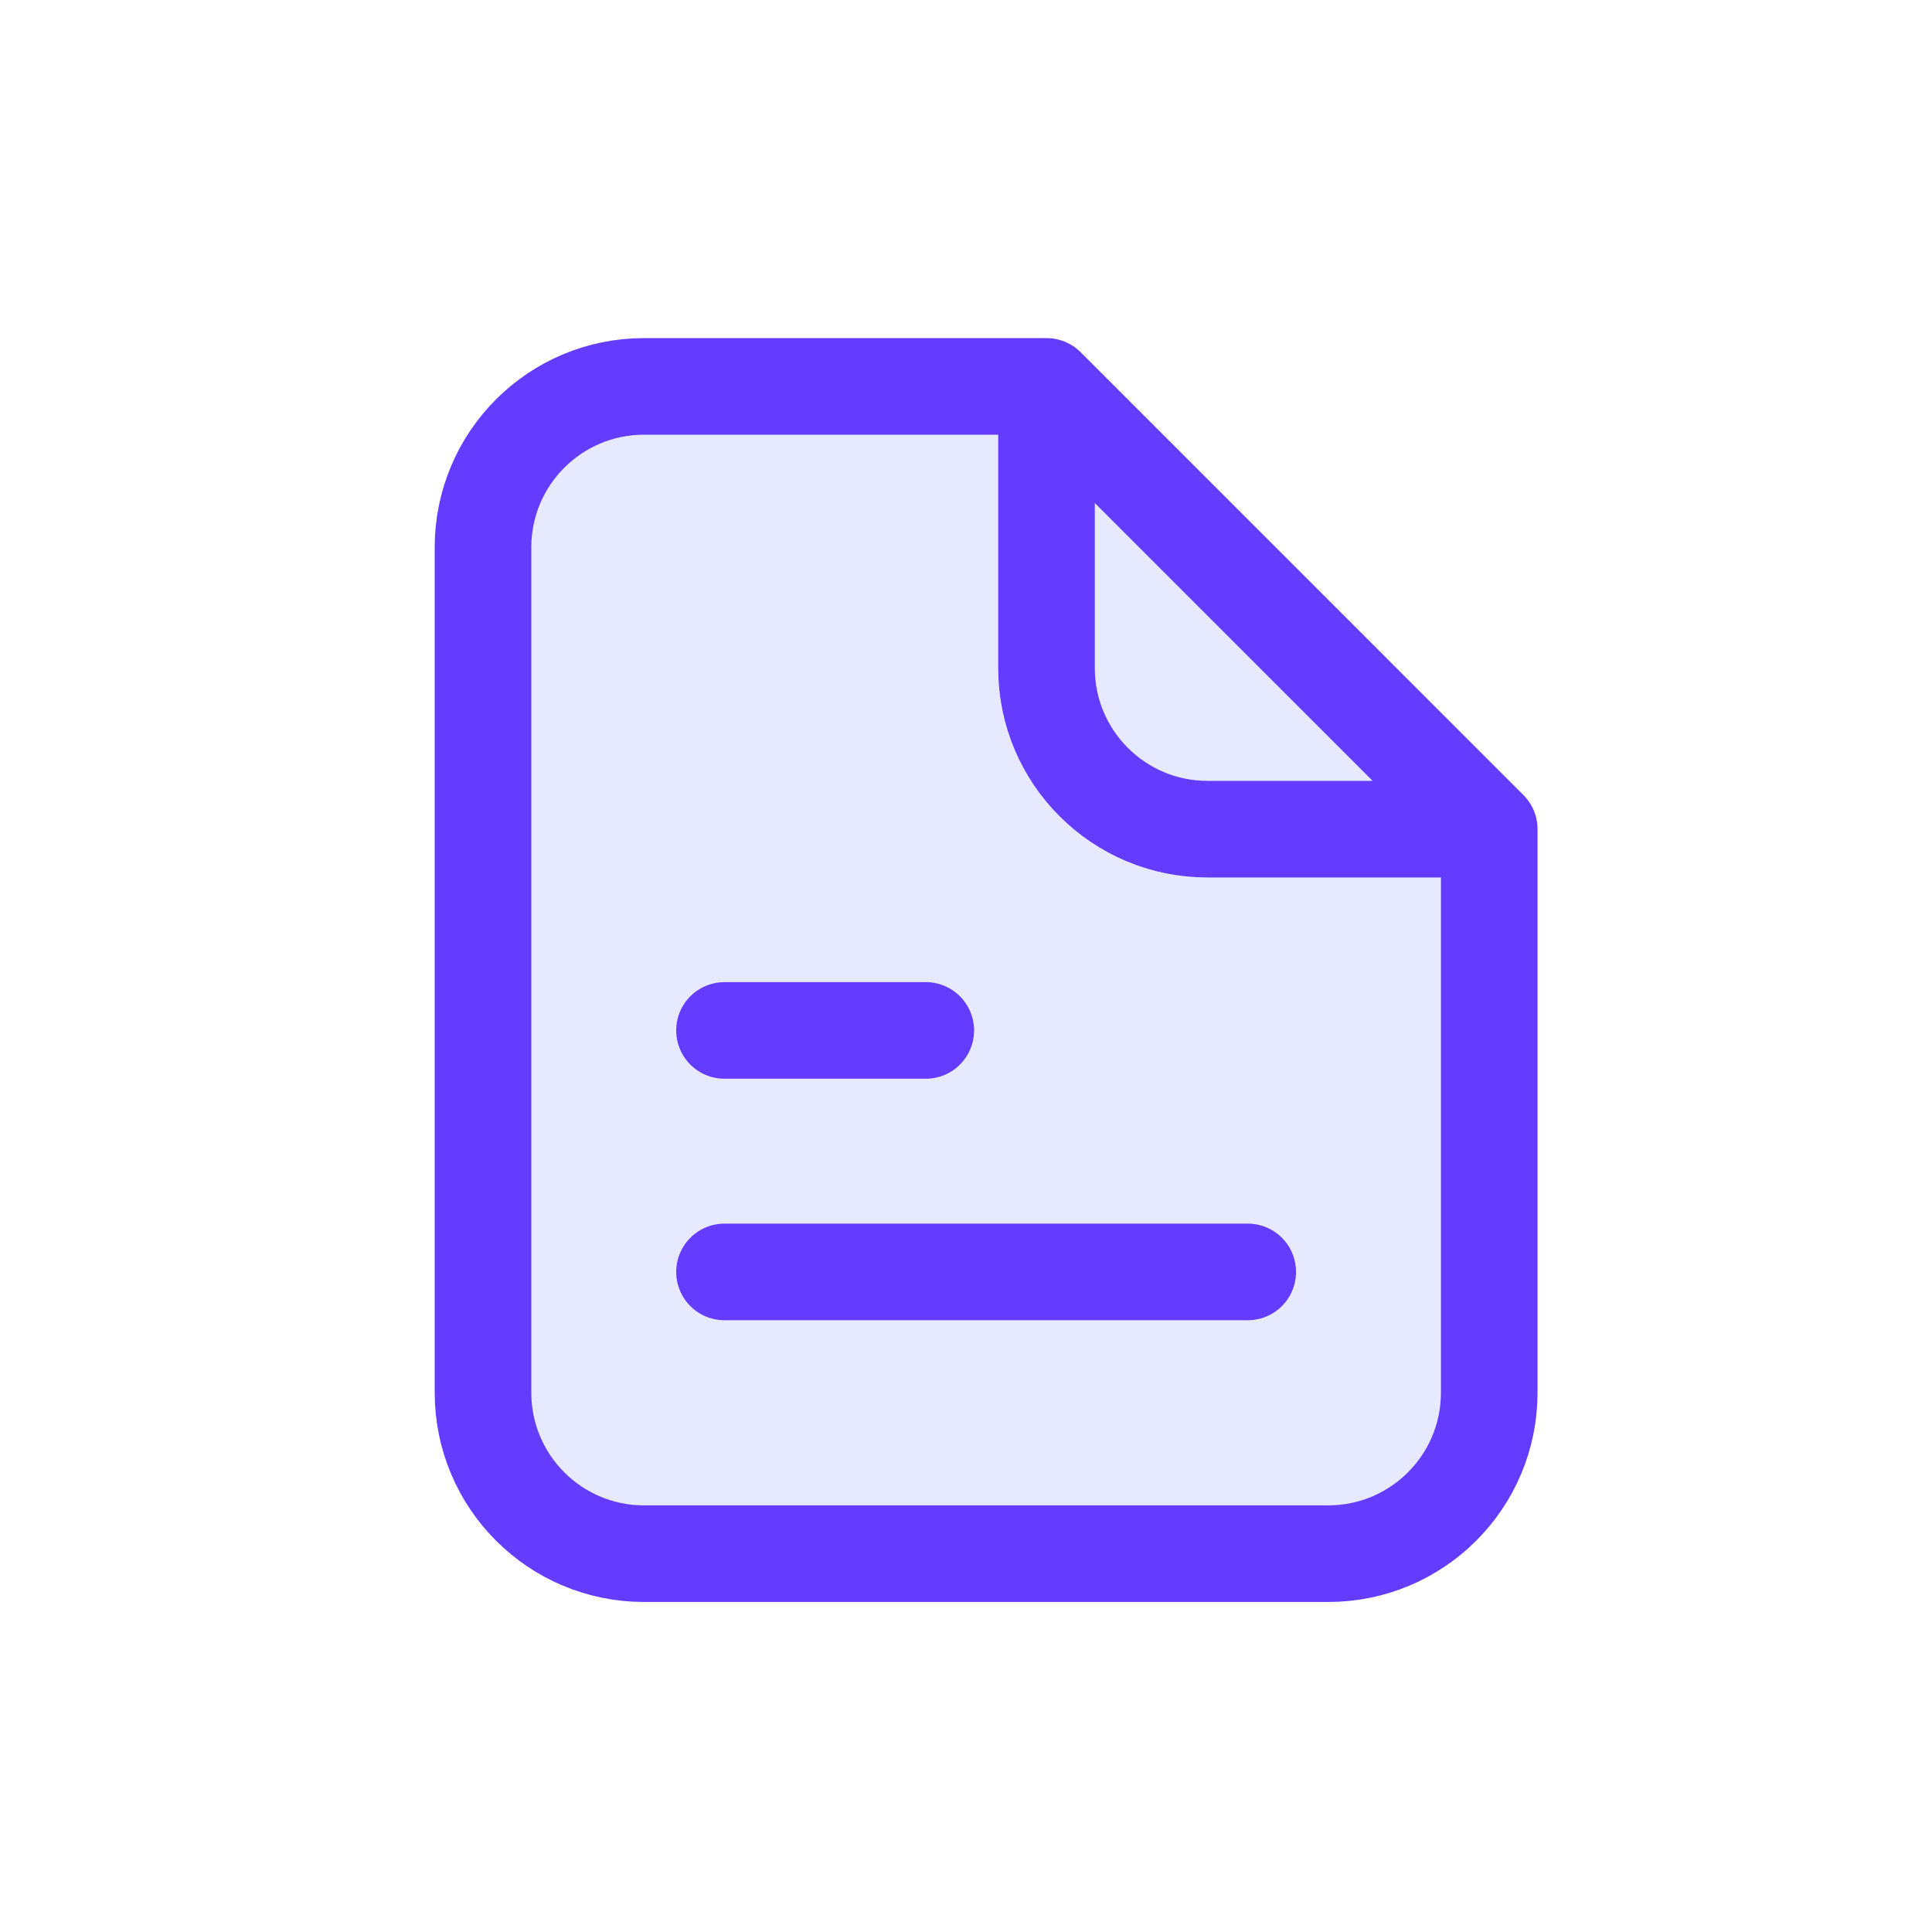
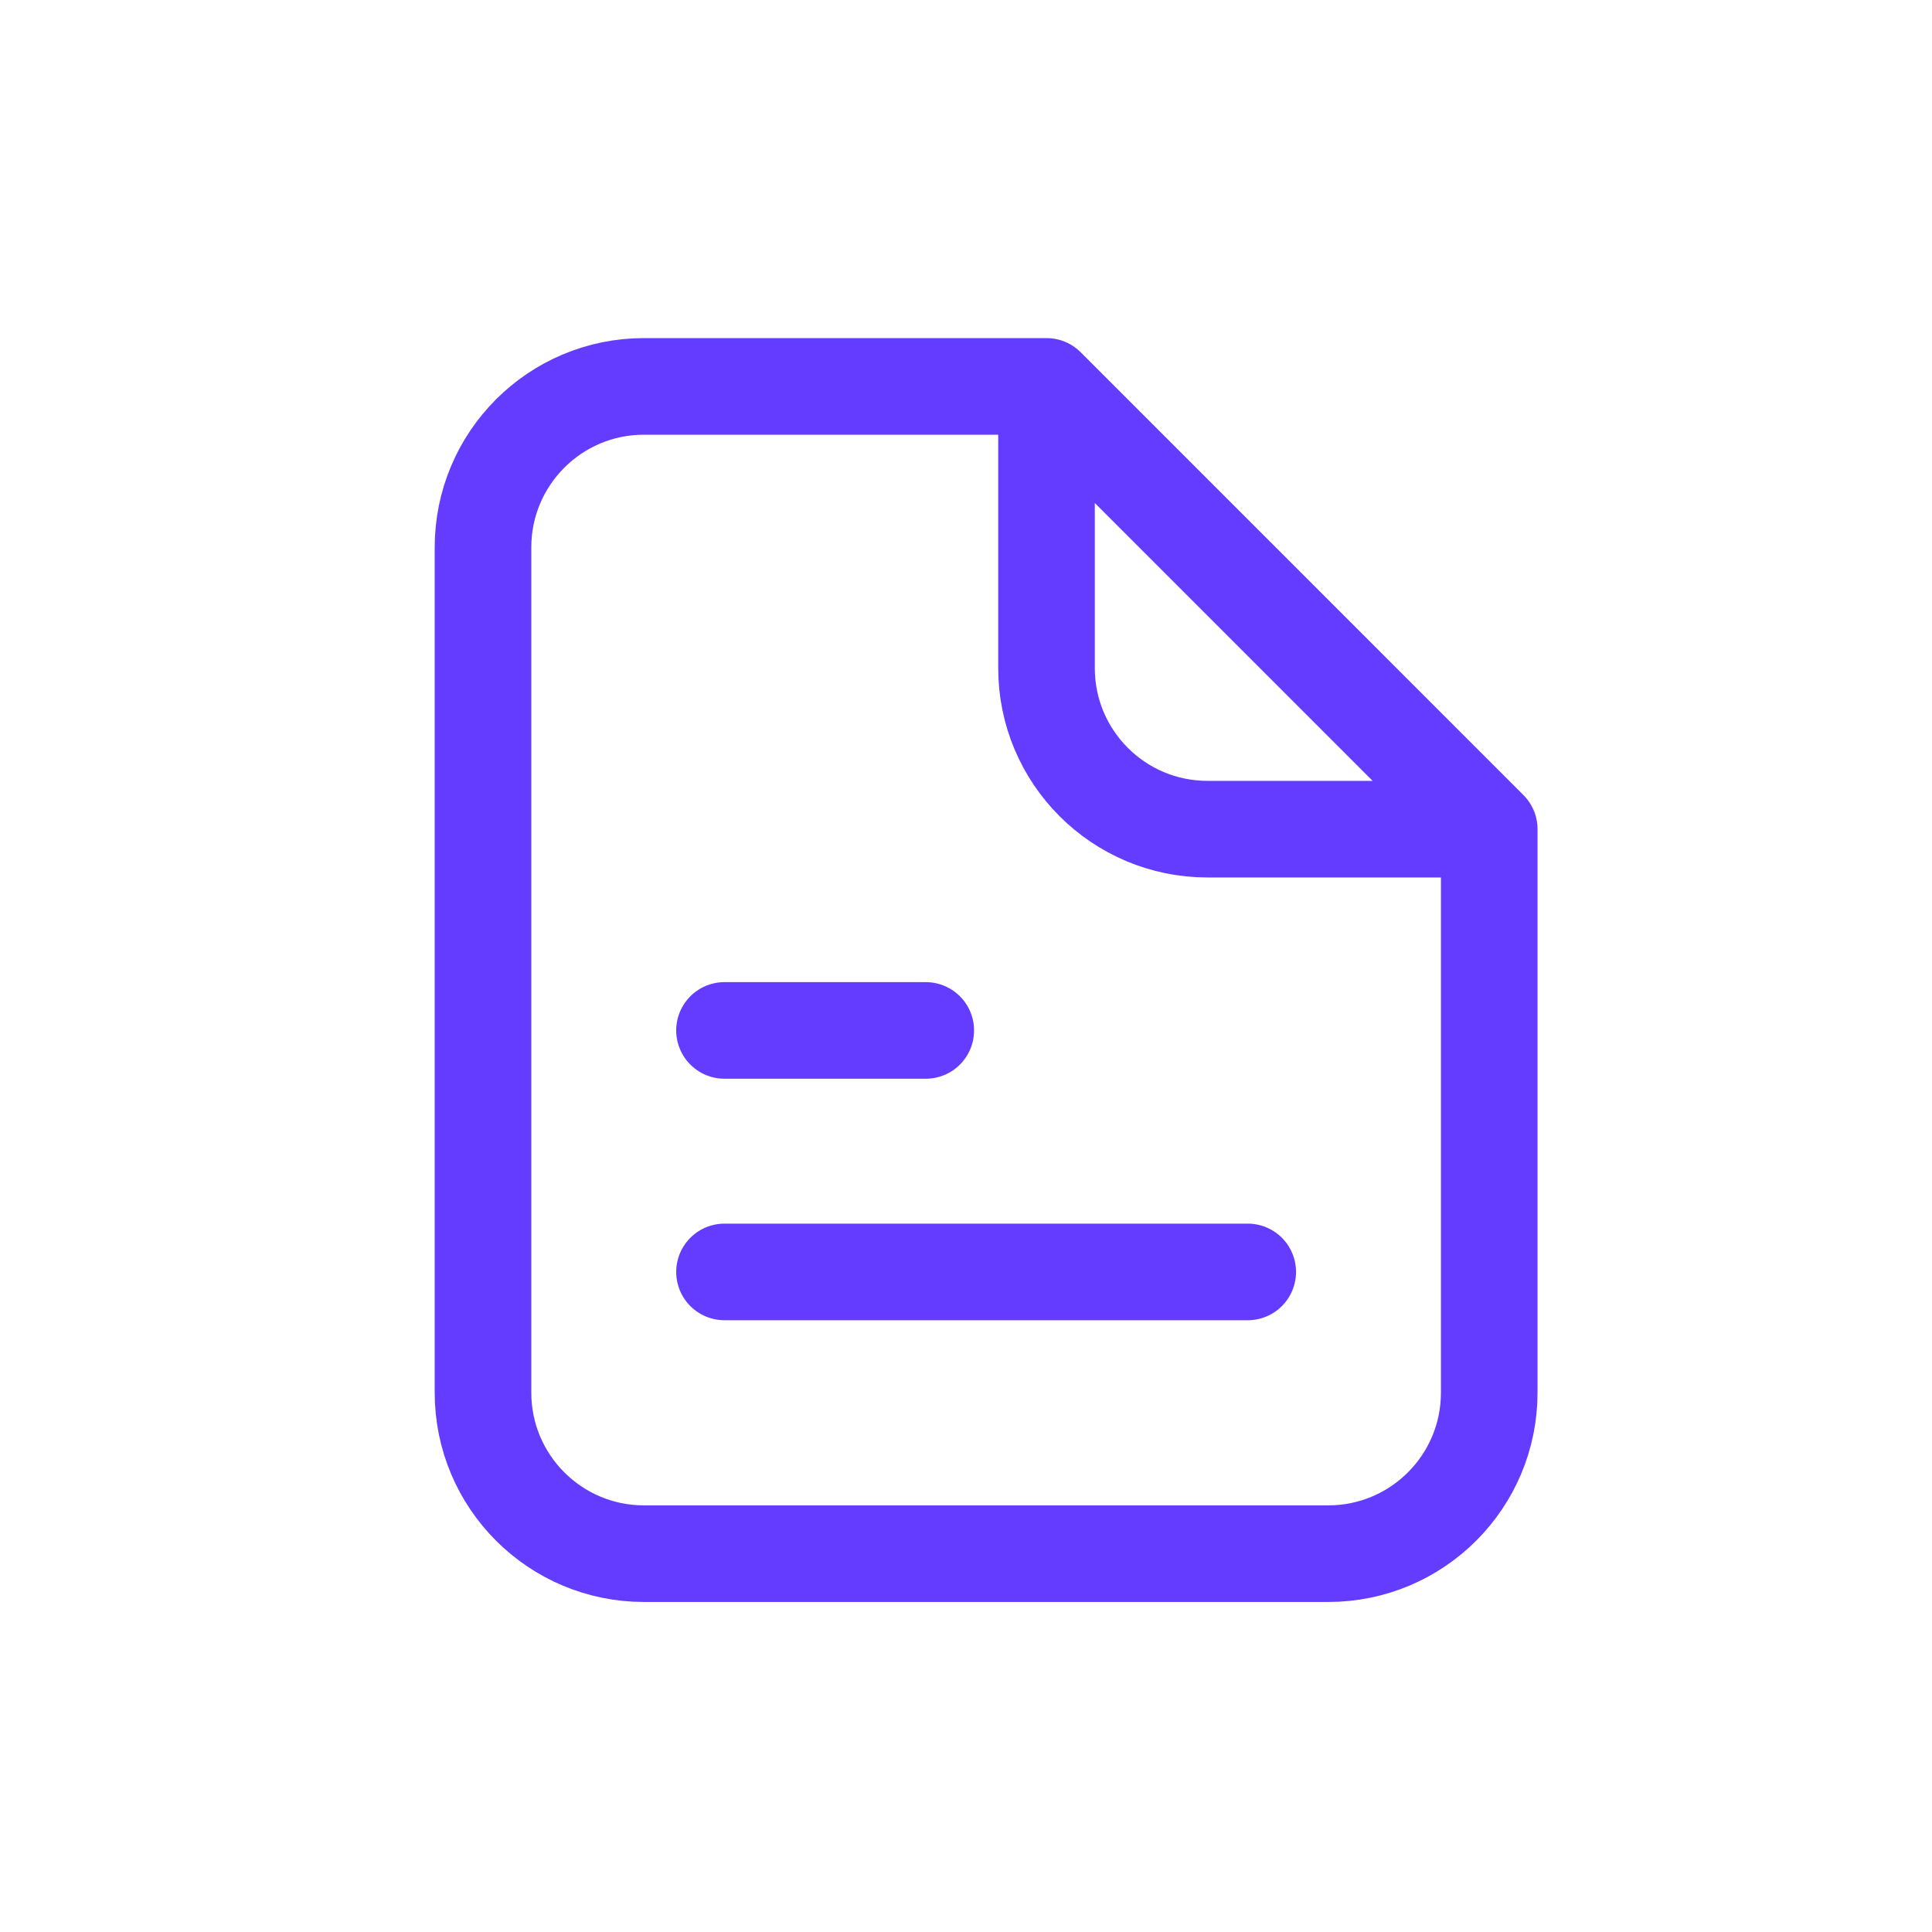
<svg xmlns="http://www.w3.org/2000/svg" width="40" height="40" viewBox="0 0 40 40" fill="none">
-   <path d="M21.667 8H13.333C11.492 8 10 9.492 10 11.333V28.833C10 30.674 11.492 32.167 13.333 32.167H27.5C29.341 32.167 30.833 30.674 30.833 28.833V17.167M21.667 8V13.833C21.667 15.674 23.159 17.167 25 17.167H30.833M21.667 8L30.833 17.167Z" fill="#E7E9FF" />
  <path d="M21.667 8H13.333C11.492 8 10 9.492 10 11.333V28.833C10 30.674 11.492 32.167 13.333 32.167H27.5C29.341 32.167 30.833 30.674 30.833 28.833V17.167M21.667 8V13.833C21.667 15.674 23.159 17.167 25 17.167H30.833M21.667 8L30.833 17.167" stroke="#643CFF" stroke-width="2" stroke-linecap="round" stroke-linejoin="round" />
  <path d="M15 26.334H25.833Z" fill="#E7E9FF" />
  <path d="M15 26.334H25.833" stroke="#643CFF" stroke-width="2" stroke-linecap="round" stroke-linejoin="round" />
-   <path d="M15 21.334H19.167Z" fill="#E7E9FF" />
+   <path d="M15 21.334Z" fill="#E7E9FF" />
  <path d="M15 21.334H19.167" stroke="#643CFF" stroke-width="2" stroke-linecap="round" stroke-linejoin="round" />
</svg>